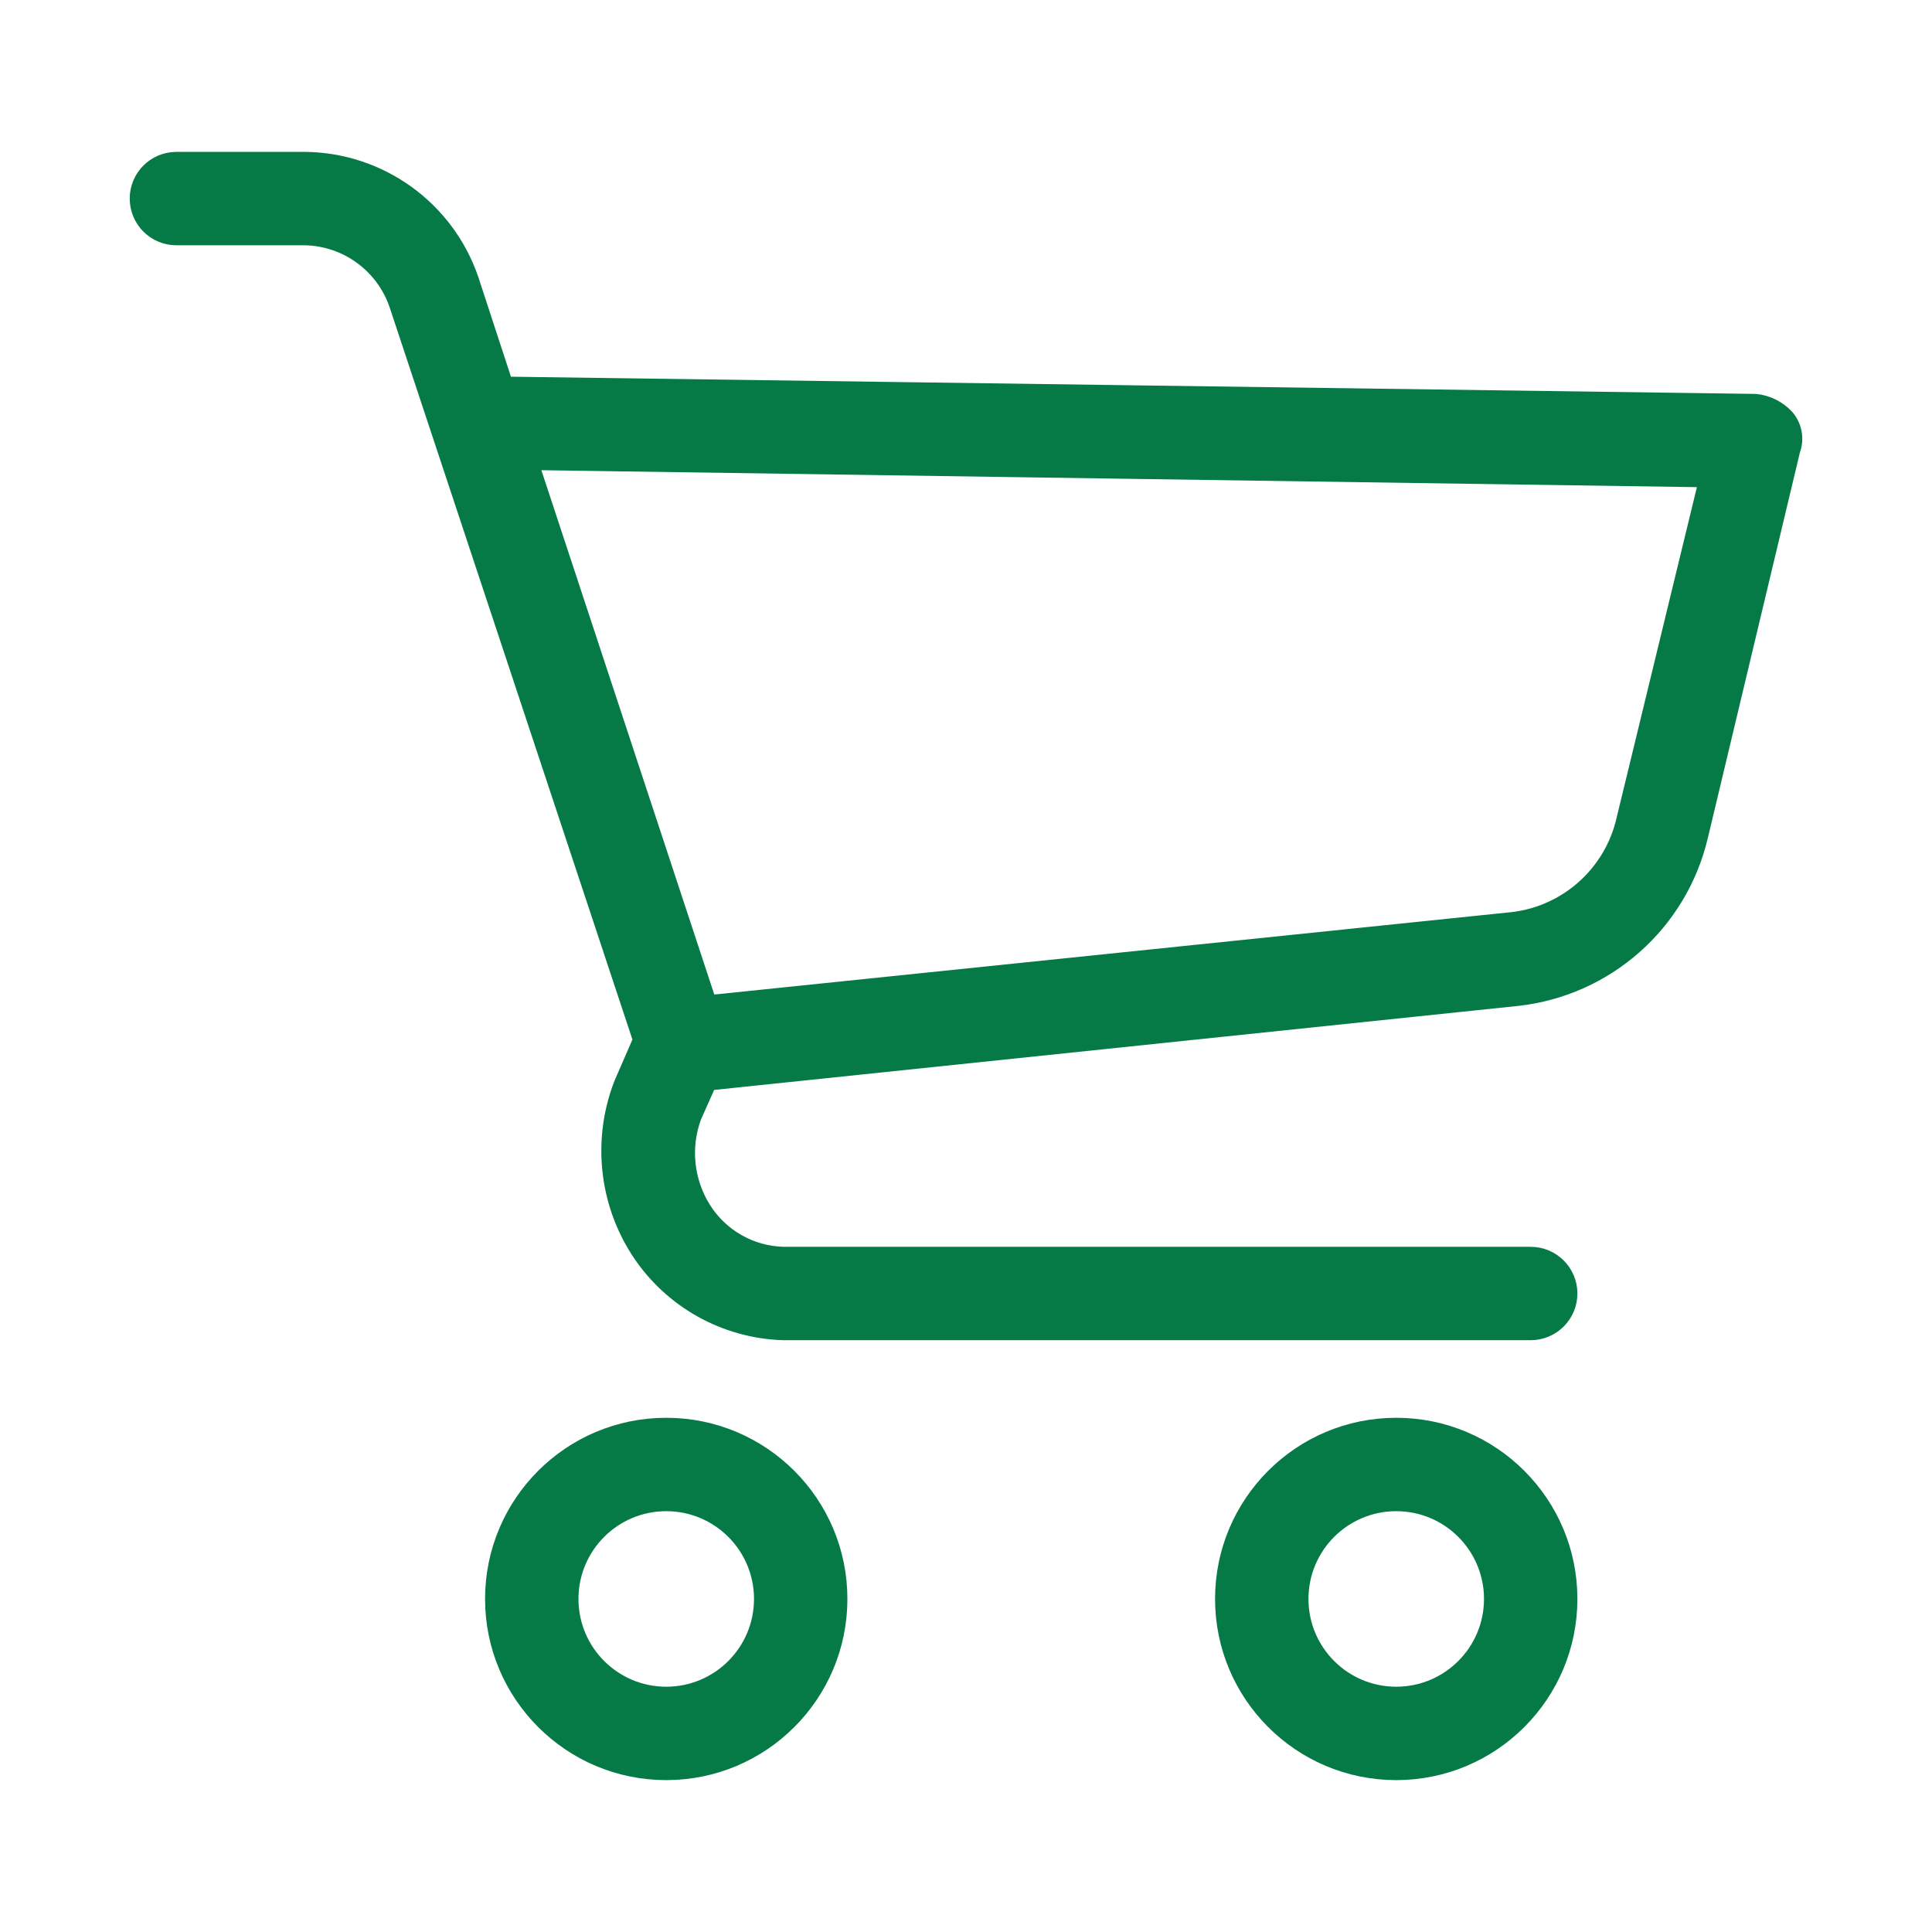
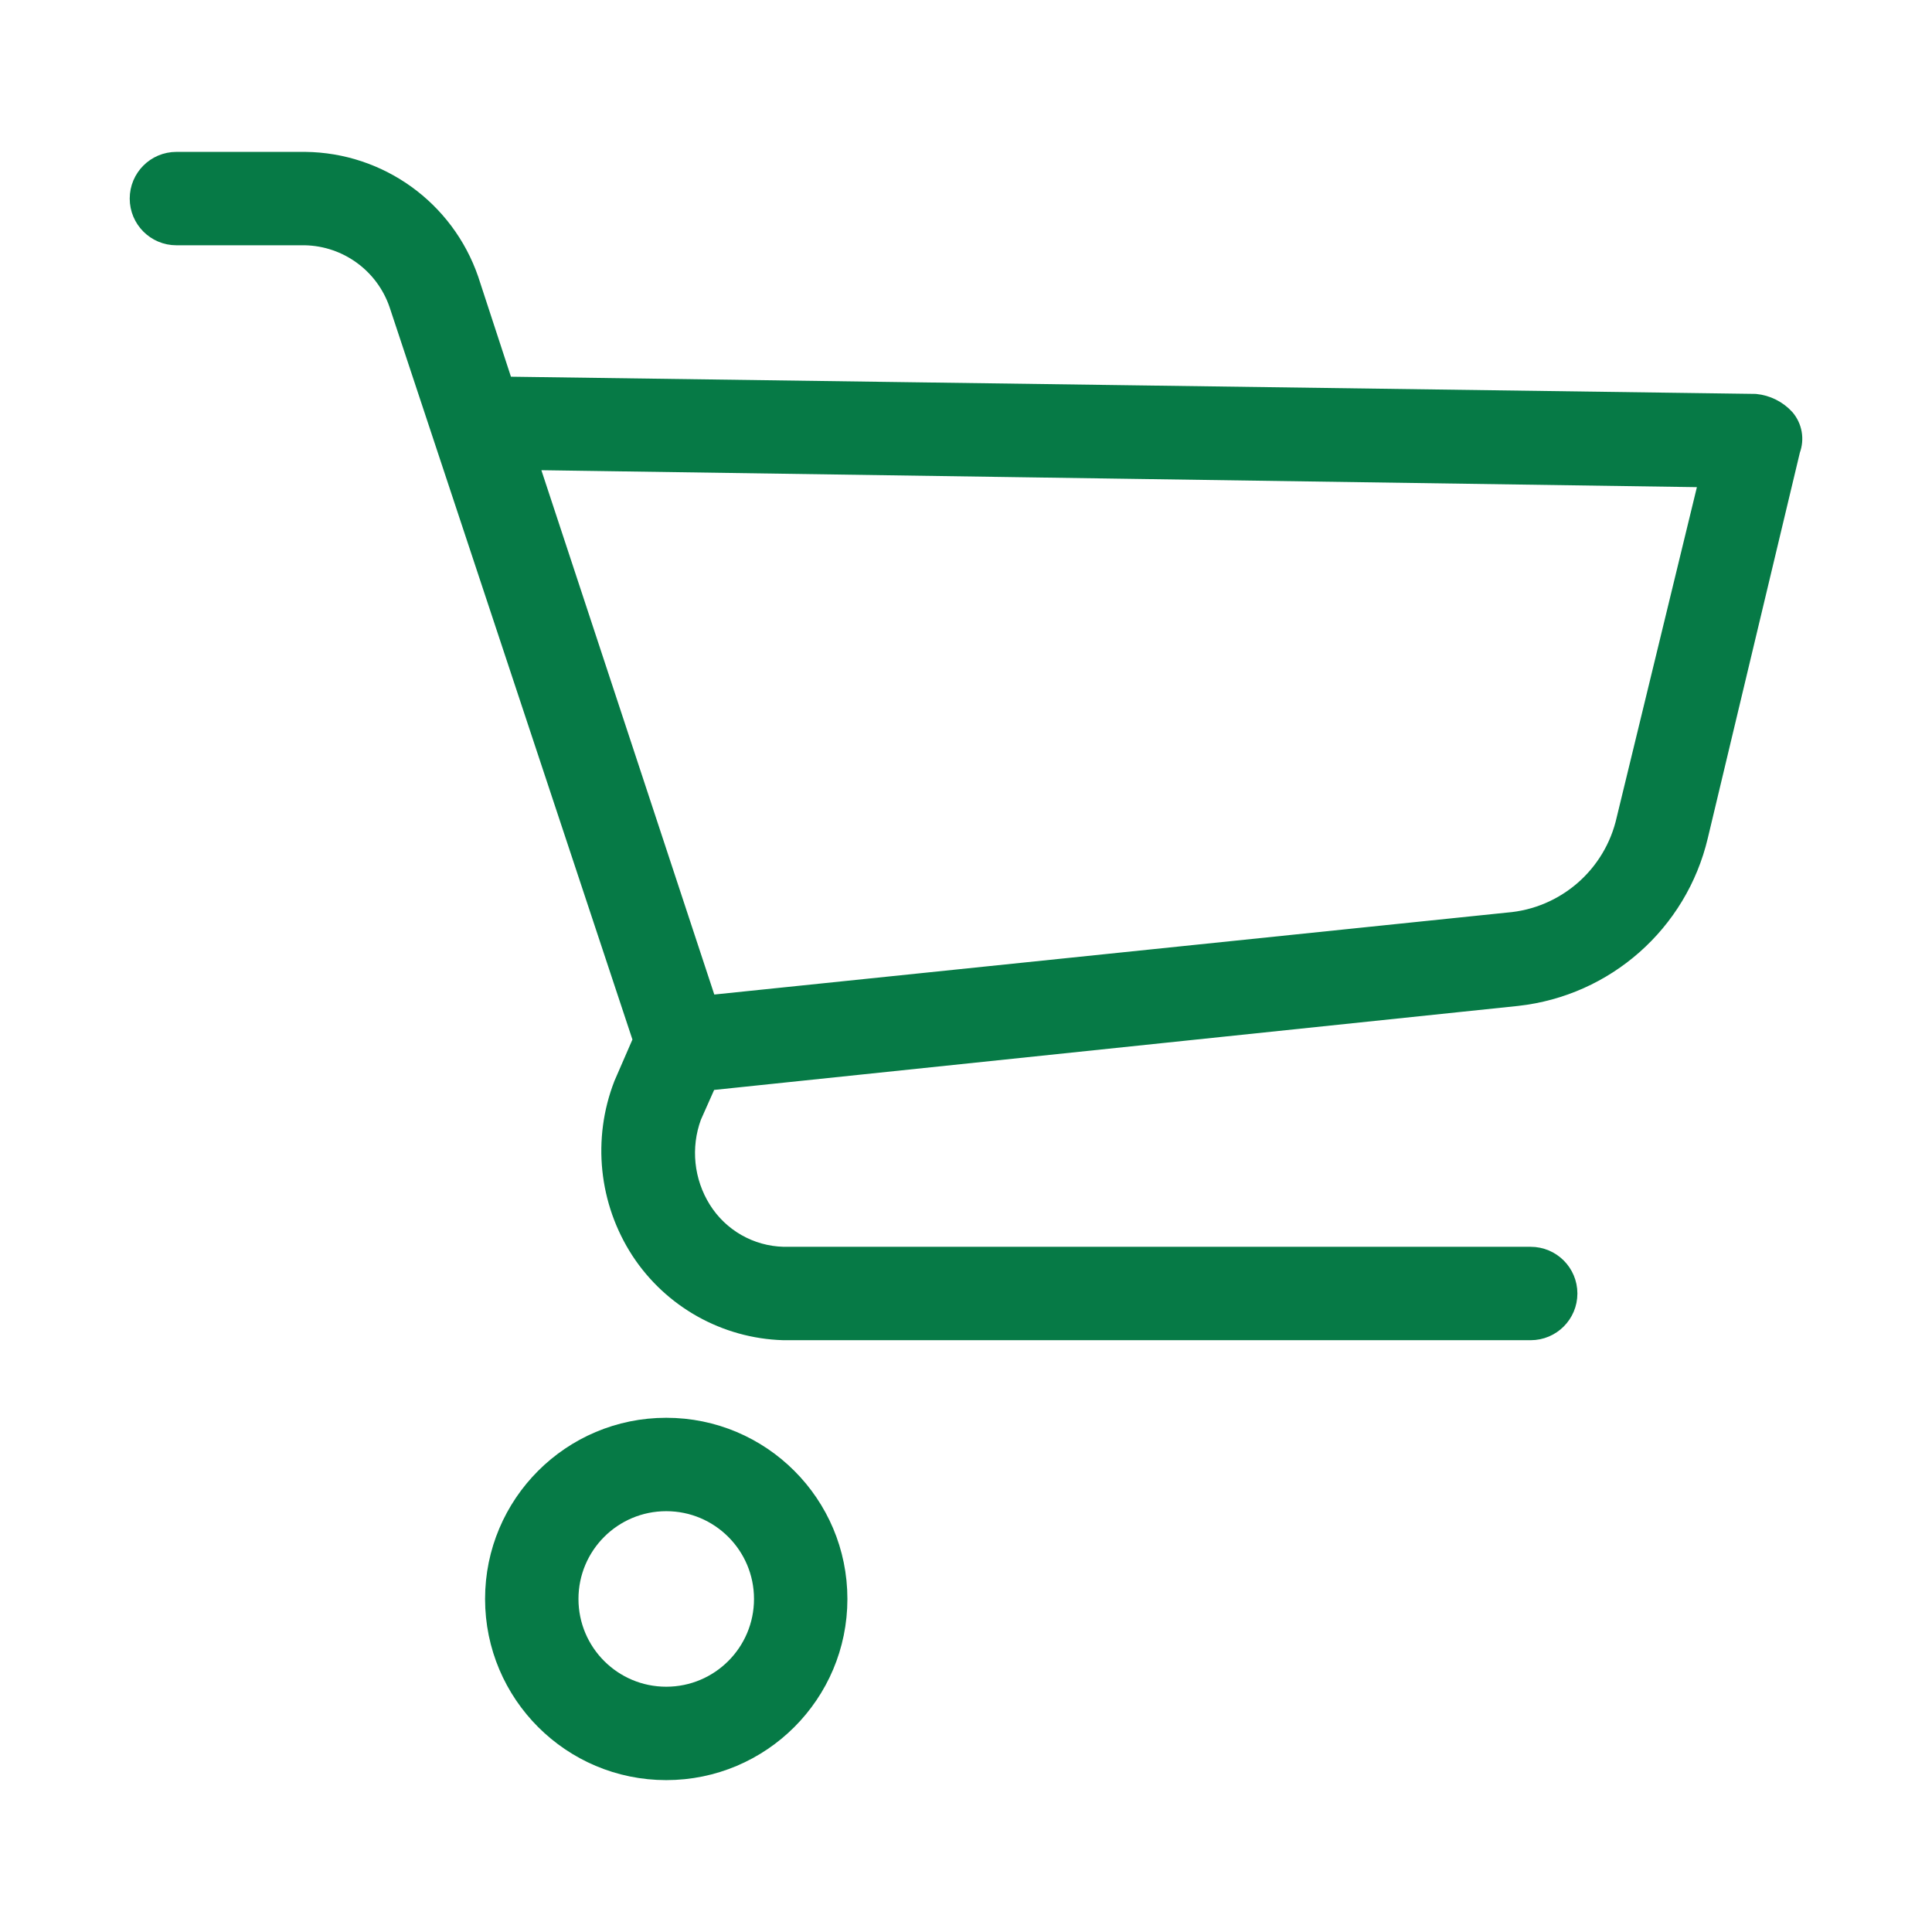
<svg xmlns="http://www.w3.org/2000/svg" width="70" height="70" viewBox="0 0 70 70" fill="none">
  <path d="M24.139 51.669C20.679 51.669 17.875 54.473 17.875 57.933C17.875 61.392 20.68 64.197 24.139 64.197C27.598 64.197 30.403 61.392 30.403 57.933C30.403 54.473 27.598 51.669 24.139 51.669ZM24.139 61.413C22.217 61.413 20.659 59.855 20.659 57.933C20.659 56.011 22.217 54.453 24.139 54.453C26.061 54.453 27.619 56.011 27.619 57.933C27.619 59.855 26.061 61.413 24.139 61.413Z" fill="#067A46" stroke="#067A46" stroke-width="0.6" />
-   <path d="M50.588 51.669C47.129 51.669 44.324 54.473 44.324 57.933C44.324 61.392 47.129 64.197 50.588 64.197C54.047 64.197 56.852 61.392 56.852 57.933C56.852 54.473 54.048 51.669 50.588 51.669ZM50.588 61.413C48.666 61.413 47.108 59.855 47.108 57.933C47.108 56.011 48.666 54.453 50.588 54.453C52.51 54.453 54.068 56.011 54.068 57.933C54.068 59.855 52.51 61.413 50.588 61.413Z" fill="#067A46" stroke="#067A46" stroke-width="0.6" />
  <path d="M64.716 15.129C64.426 14.812 64.029 14.614 63.602 14.572L18.294 13.946L17.041 10.118C16.158 7.559 13.762 5.831 11.055 5.803H6.392C5.623 5.803 5 6.426 5 7.195C5 7.964 5.623 8.587 6.392 8.587H11.055C12.569 8.62 13.901 9.592 14.396 11.023L23.235 37.679L22.539 39.28C21.763 41.282 21.996 43.535 23.166 45.335C24.324 47.103 26.273 48.195 28.385 48.258H55.459C56.228 48.258 56.852 47.635 56.852 46.866C56.852 46.097 56.228 45.474 55.459 45.474H28.385C27.192 45.444 26.094 44.817 25.462 43.804C24.838 42.803 24.709 41.571 25.114 40.463L25.671 39.21L54.972 36.148C58.191 35.793 60.838 33.453 61.584 30.302L64.925 16.312C65.076 15.909 64.996 15.456 64.716 15.129ZM58.87 29.675C58.418 31.704 56.696 33.2 54.624 33.364L25.671 36.357L19.198 16.73L61.862 17.356L58.87 29.675Z" fill="#067A46" stroke="#067A46" stroke-width="0.6" />
</svg>